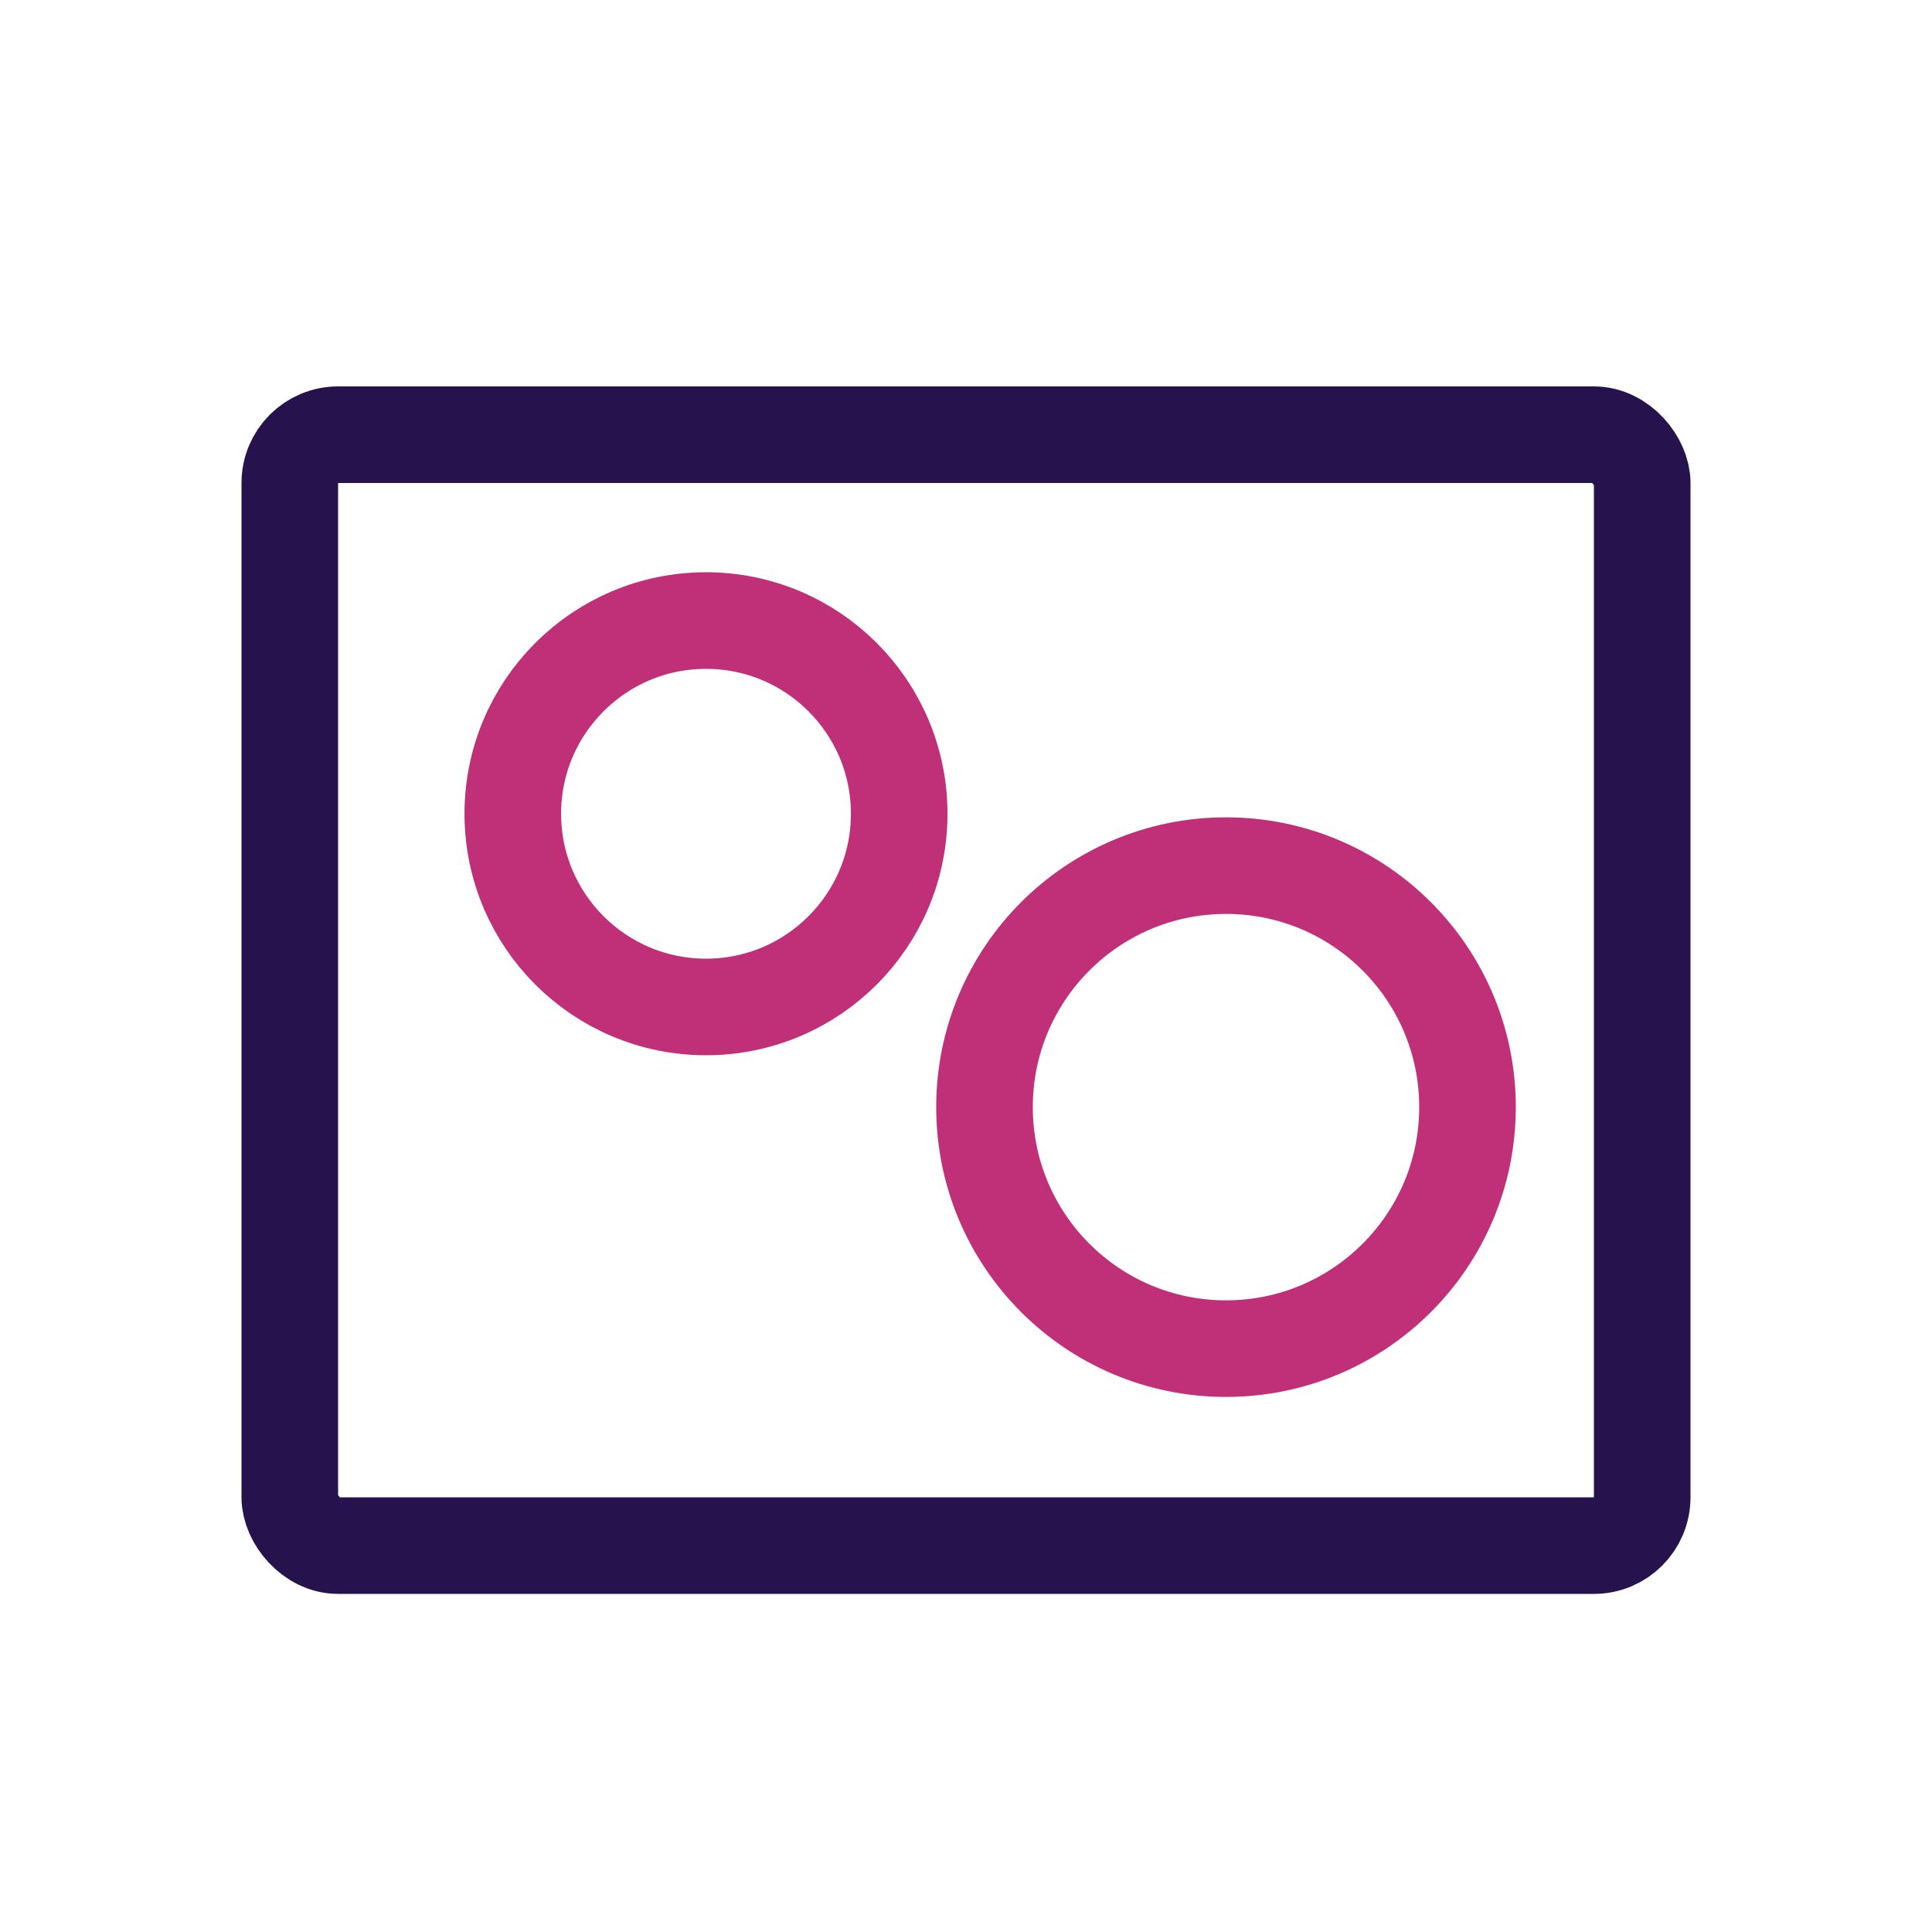
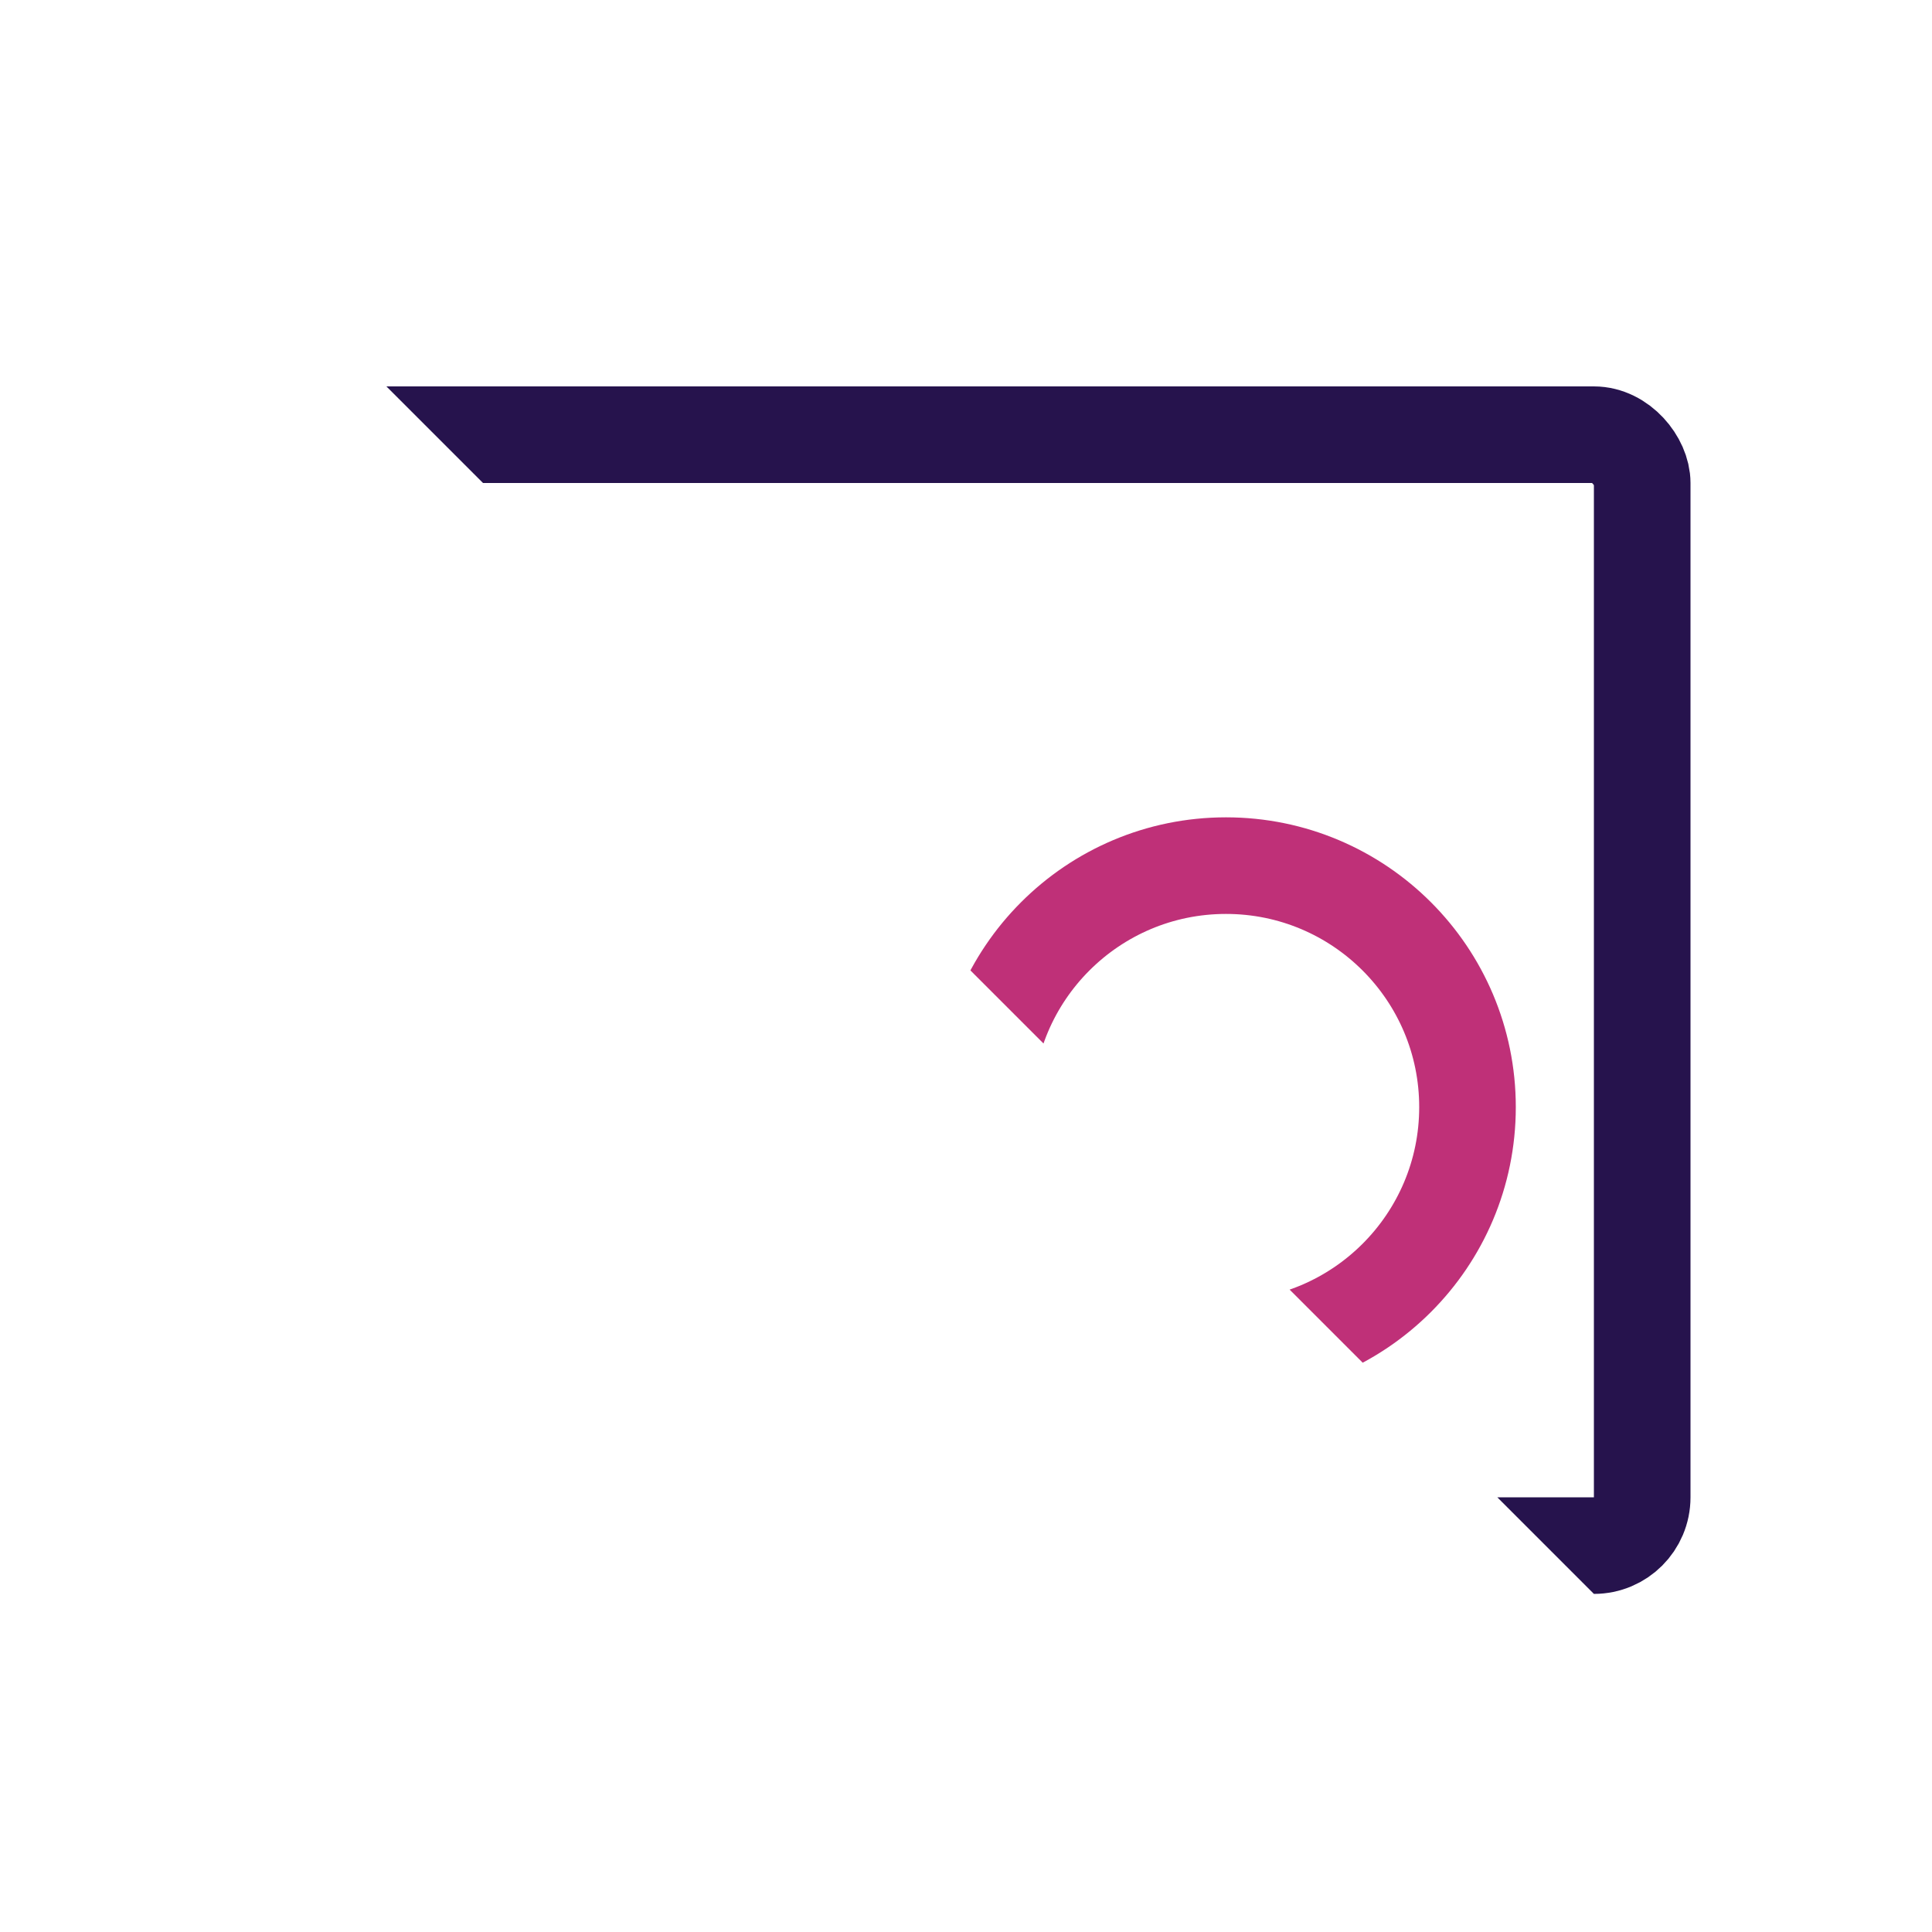
<svg xmlns="http://www.w3.org/2000/svg" width="40" height="40" fill="none">
  <g stroke-width="2" clip-path="url(#a)">
    <rect width="28" height="23" x="6" y="9" stroke="#26134D" rx="1" />
-     <circle cx="14.617" cy="16.848" r="4" stroke="#BF3078" />
    <circle cx="25.383" cy="22.922" r="5" stroke="#BF3078" />
  </g>
  <defs>
    <clipPath id="a">
-       <path fill="#fff" d="M0 0h40v40H0z" />
+       <path fill="#fff" d="M0 0h40v40z" />
    </clipPath>
  </defs>
</svg>